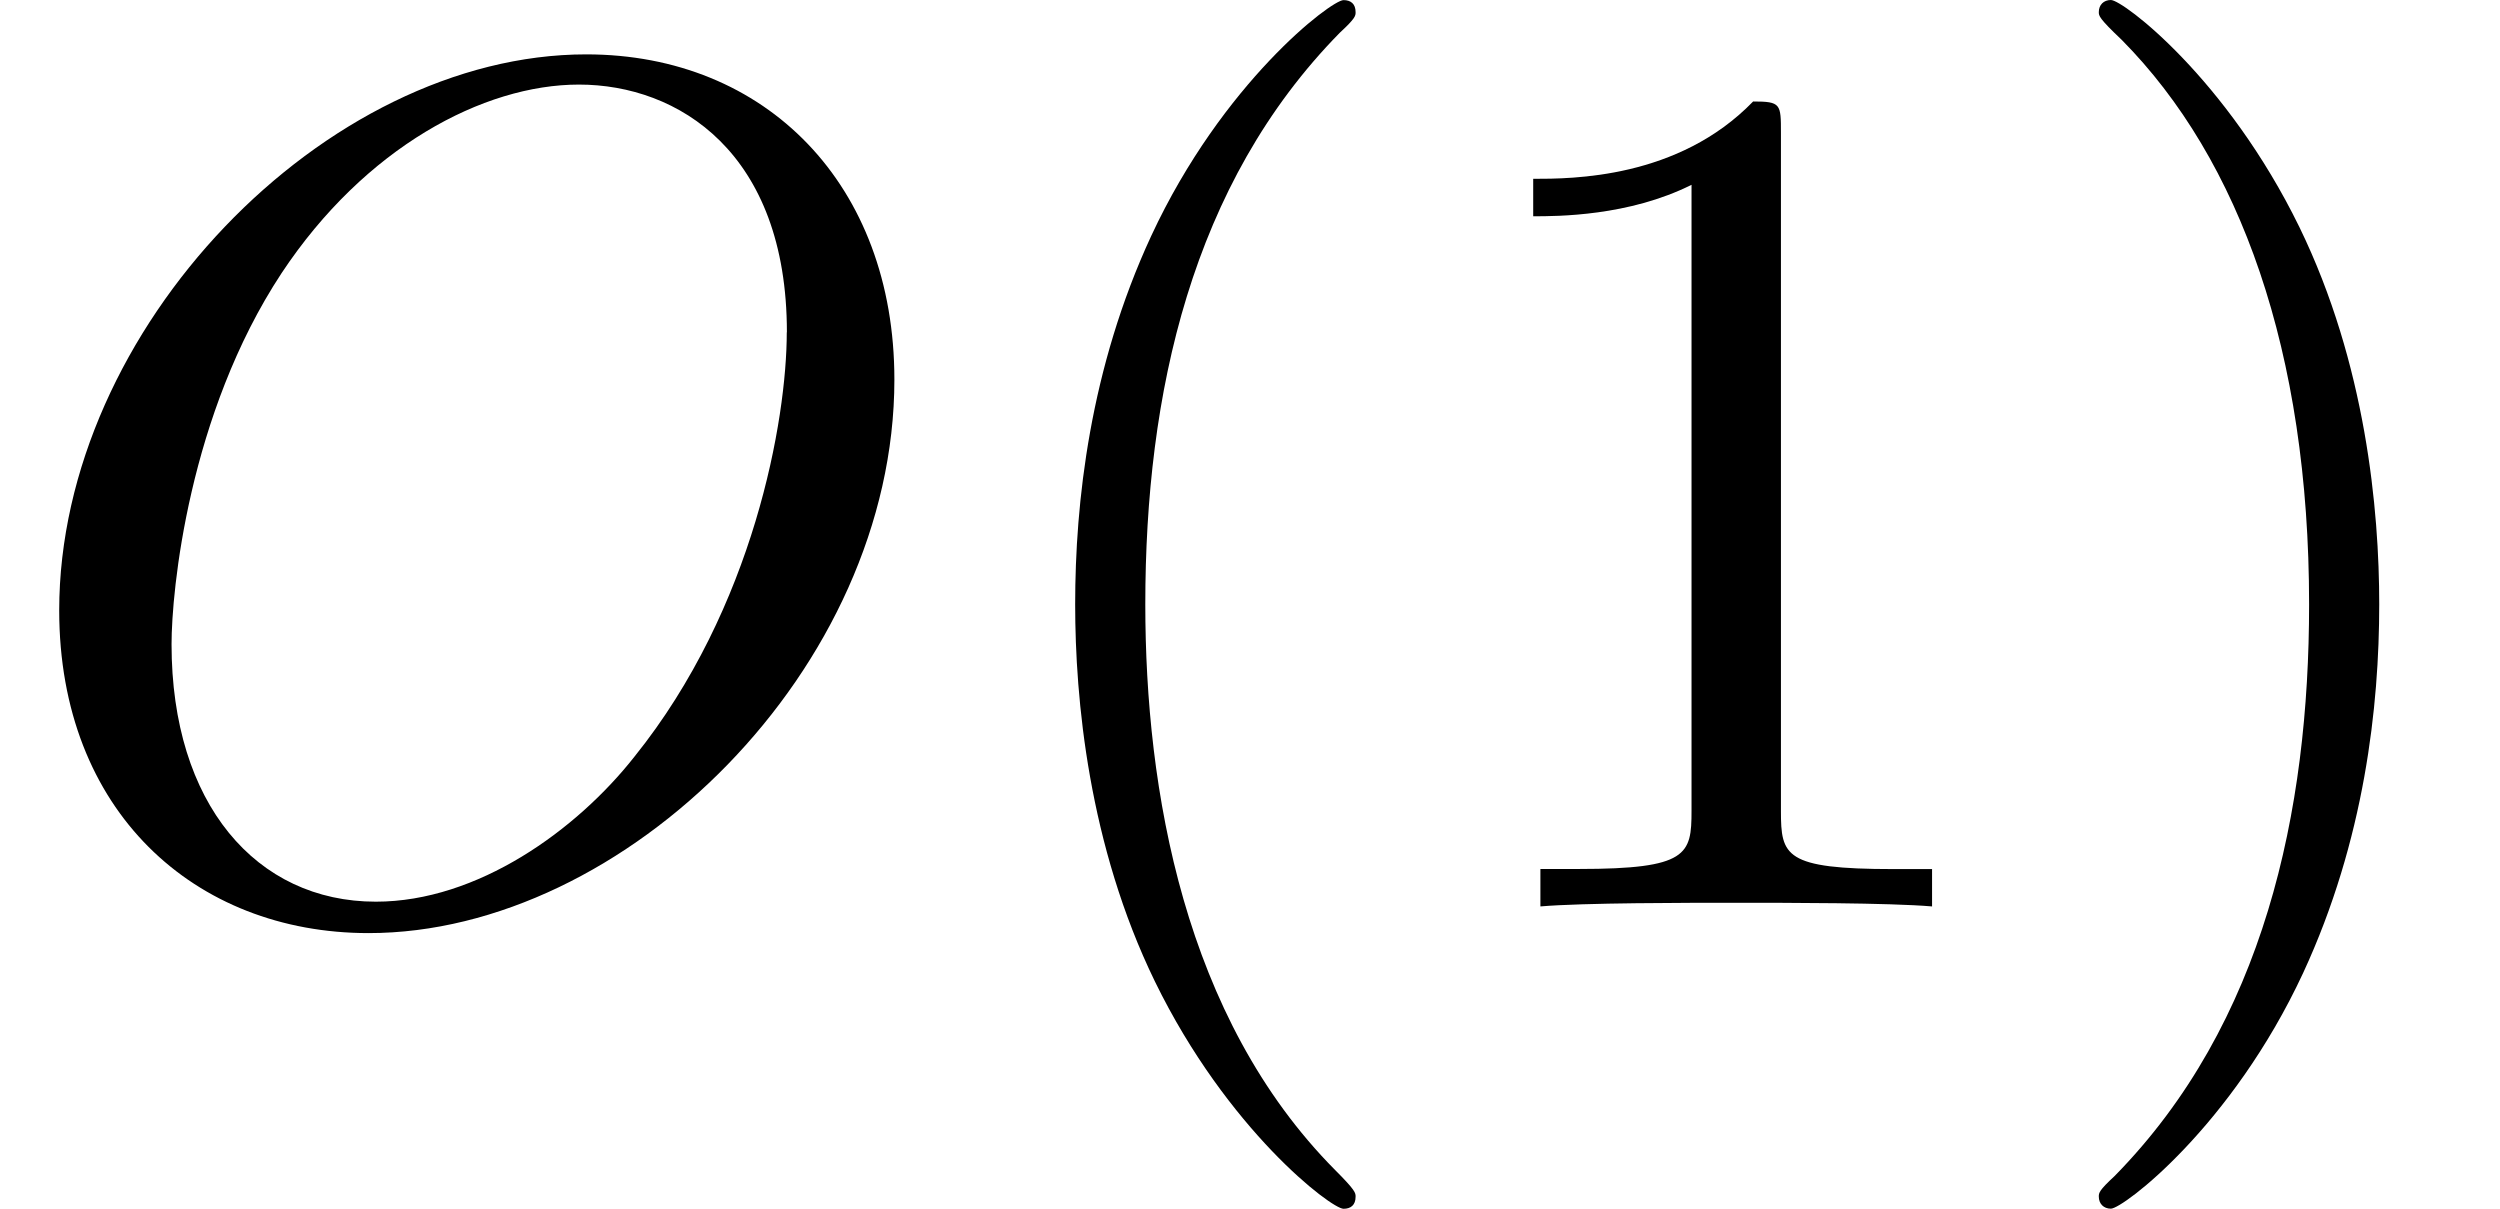
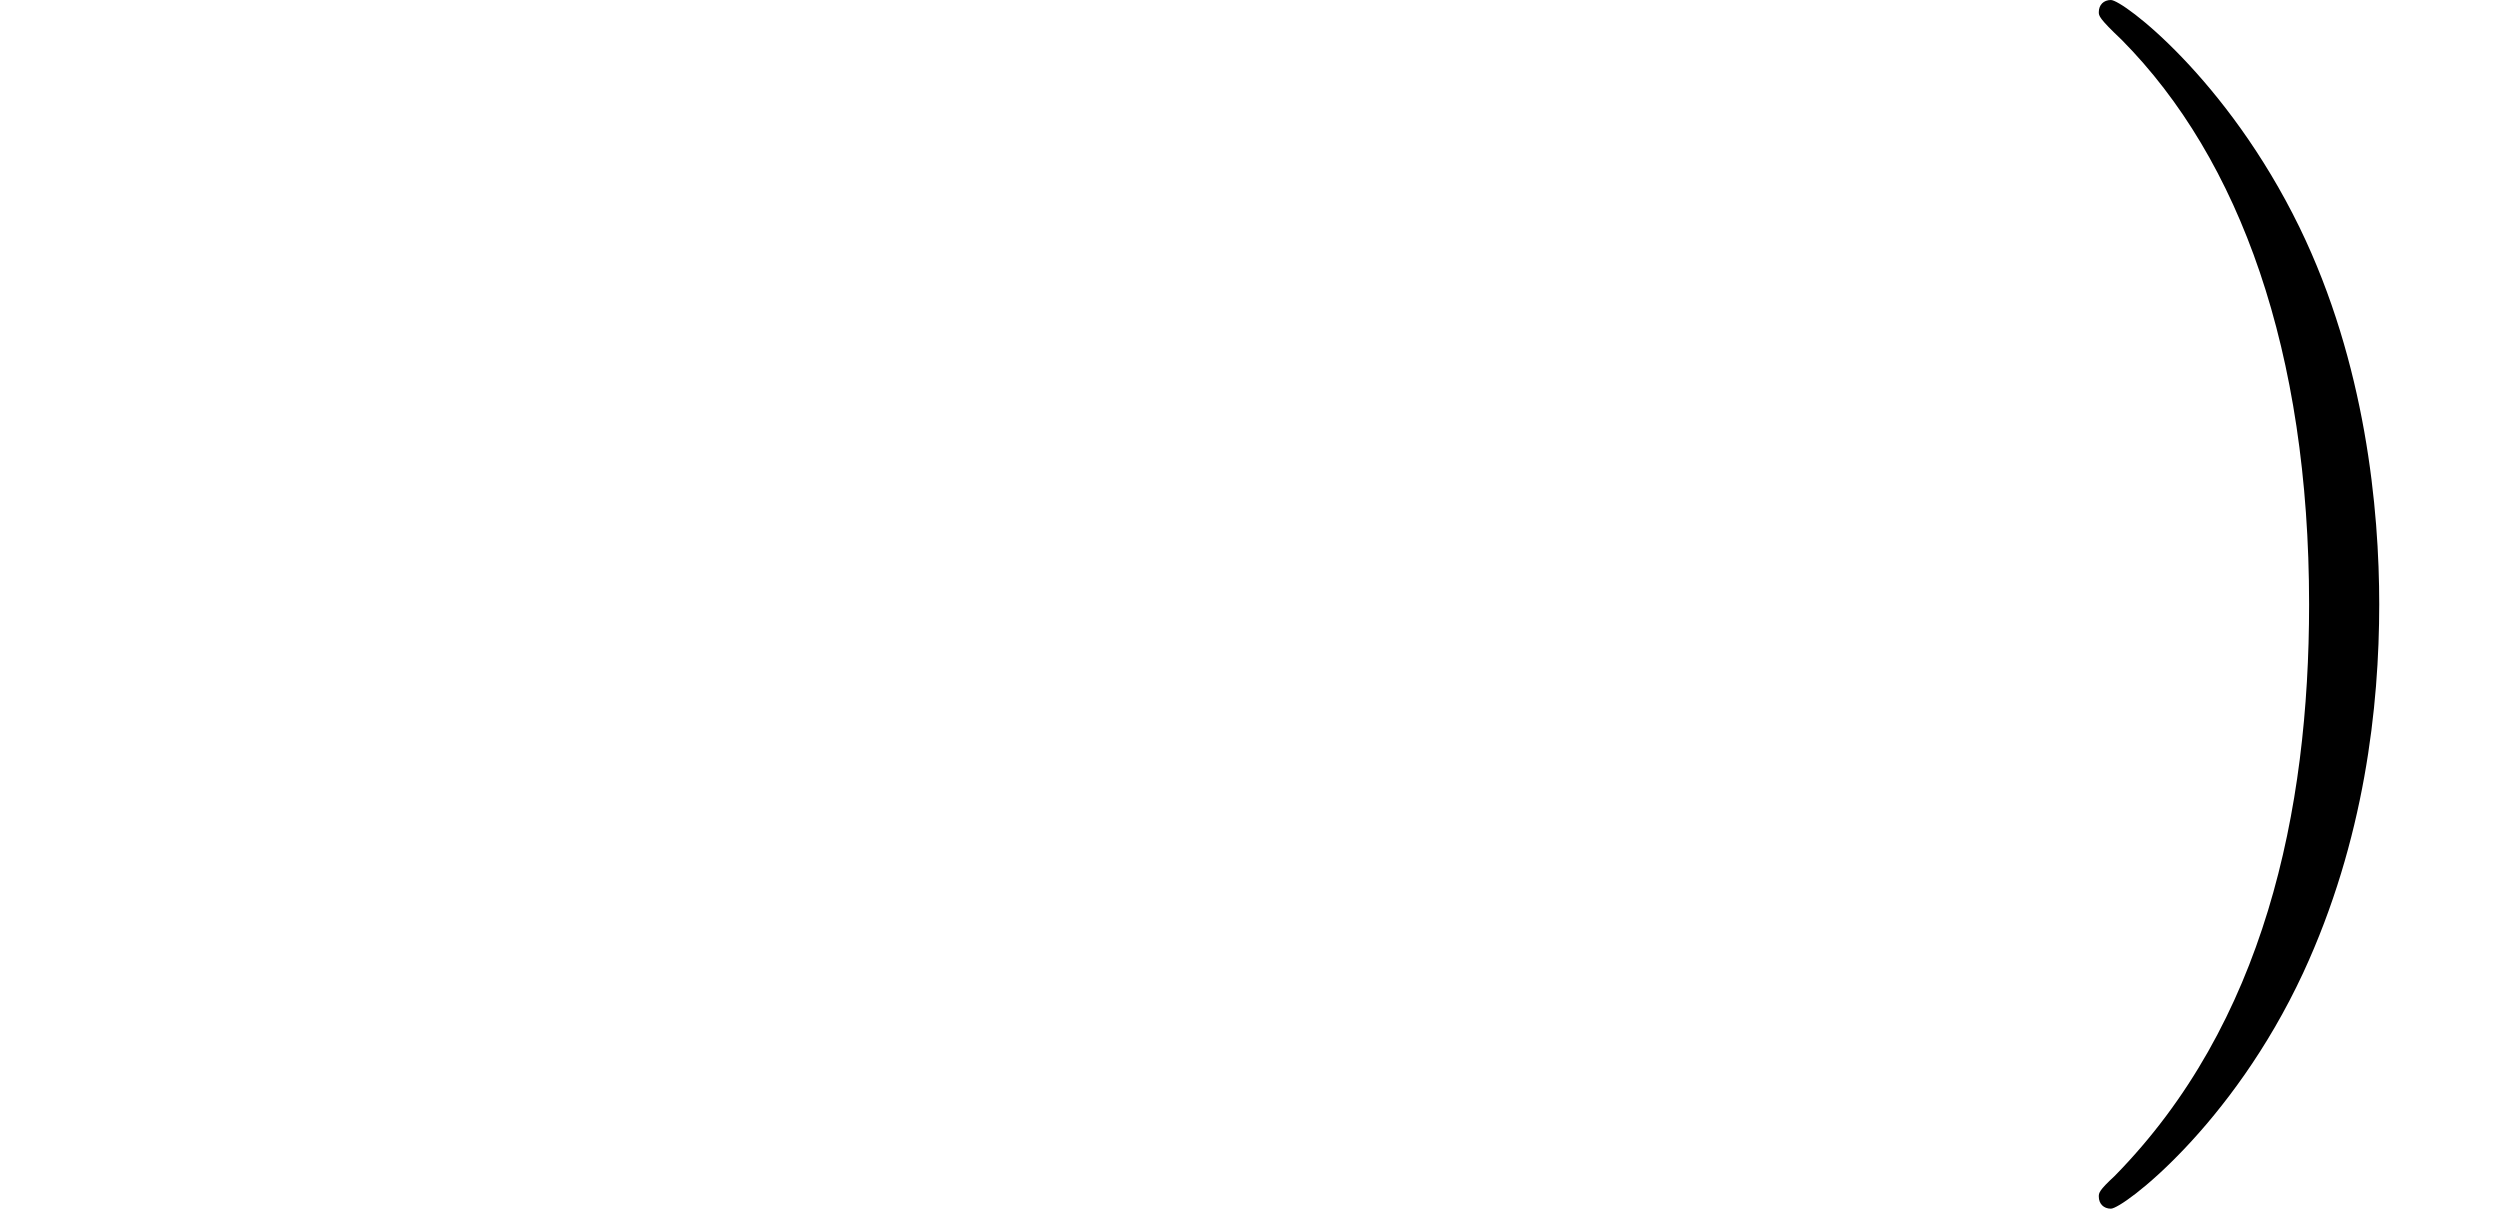
<svg xmlns="http://www.w3.org/2000/svg" xmlns:xlink="http://www.w3.org/1999/xlink" version="1.1" width="22.564pt" height="10.909pt" viewBox="0 -8.182 22.564 10.909">
  <defs>
-     <path id="g27-40" d="m3.611 2.618c0-.033 0-.055-.185-.24c-1.364-1.375-1.713-3.436-1.713-5.105c0-1.898 .415-3.796 1.756-5.16c.142-.131 .142-.153 .142-.185c0-.076-.044-.109-.109-.109c-.109 0-1.091 .742-1.735 2.127c-.556 1.2-.687 2.411-.687 3.327c0 .851 .12 2.171 .72 3.404c.655 1.342 1.593 2.051 1.702 2.051c.065 0 .109-.033 .109-.109z" />
    <path id="g27-41" d="m3.153-2.727c0-.851-.12-2.171-.72-3.404c-.655-1.342-1.593-2.051-1.702-2.051c-.065 0-.109 .044-.109 .109c0 .033 0 .055 .207 .251c1.069 1.08 1.691 2.815 1.691 5.095c0 1.865-.404 3.785-1.756 5.16c-.142 .131-.142 .153-.142 .185c0 .065 .044 .109 .109 .109c.109 0 1.091-.742 1.735-2.127c.556-1.2 .687-2.411 .687-3.327z" />
-     <path id="g27-49" d="m4.571 0v-.338h-.349c-.982 0-1.015-.12-1.015-.524v-6.12c0-.262 0-.284-.251-.284c-.676 .698-1.636 .698-1.985 .698v.338c.218 0 .862 0 1.429-.284v5.651c0 .393-.033 .524-1.015 .524h-.349v.338c.382-.033 1.331-.033 1.767-.033s1.385 0 1.767 .033z" />
    <use id="g24-79" xlink:href="#g8-79" transform="scale(1.095)" />
-     <path id="g8-79" d="m7.372-4.344c0-1.604-1.056-2.68-2.54-2.68c-2.152 0-4.344 2.262-4.344 4.583c0 1.654 1.116 2.66 2.55 2.66c2.112 0 4.334-2.182 4.334-4.563zm-.887-.389c0 .717-.269 2.271-1.255 3.497c-.478 .608-1.295 1.196-2.132 1.196c-.986 0-1.684-.807-1.684-2.122c0-.438 .139-1.893 .907-3.059c.687-1.036 1.664-1.554 2.451-1.554c.817 0 1.714 .558 1.714 2.042z" />
  </defs>
  <g id="page170">
    <use x="0" y="0" xlink:href="#g24-79" />
    <use x="8.624" y="0" xlink:href="#g27-40" />
    <use x="12.867" y="0" xlink:href="#g27-49" />
    <use x="18.321" y="0" xlink:href="#g27-41" />
  </g>
</svg>